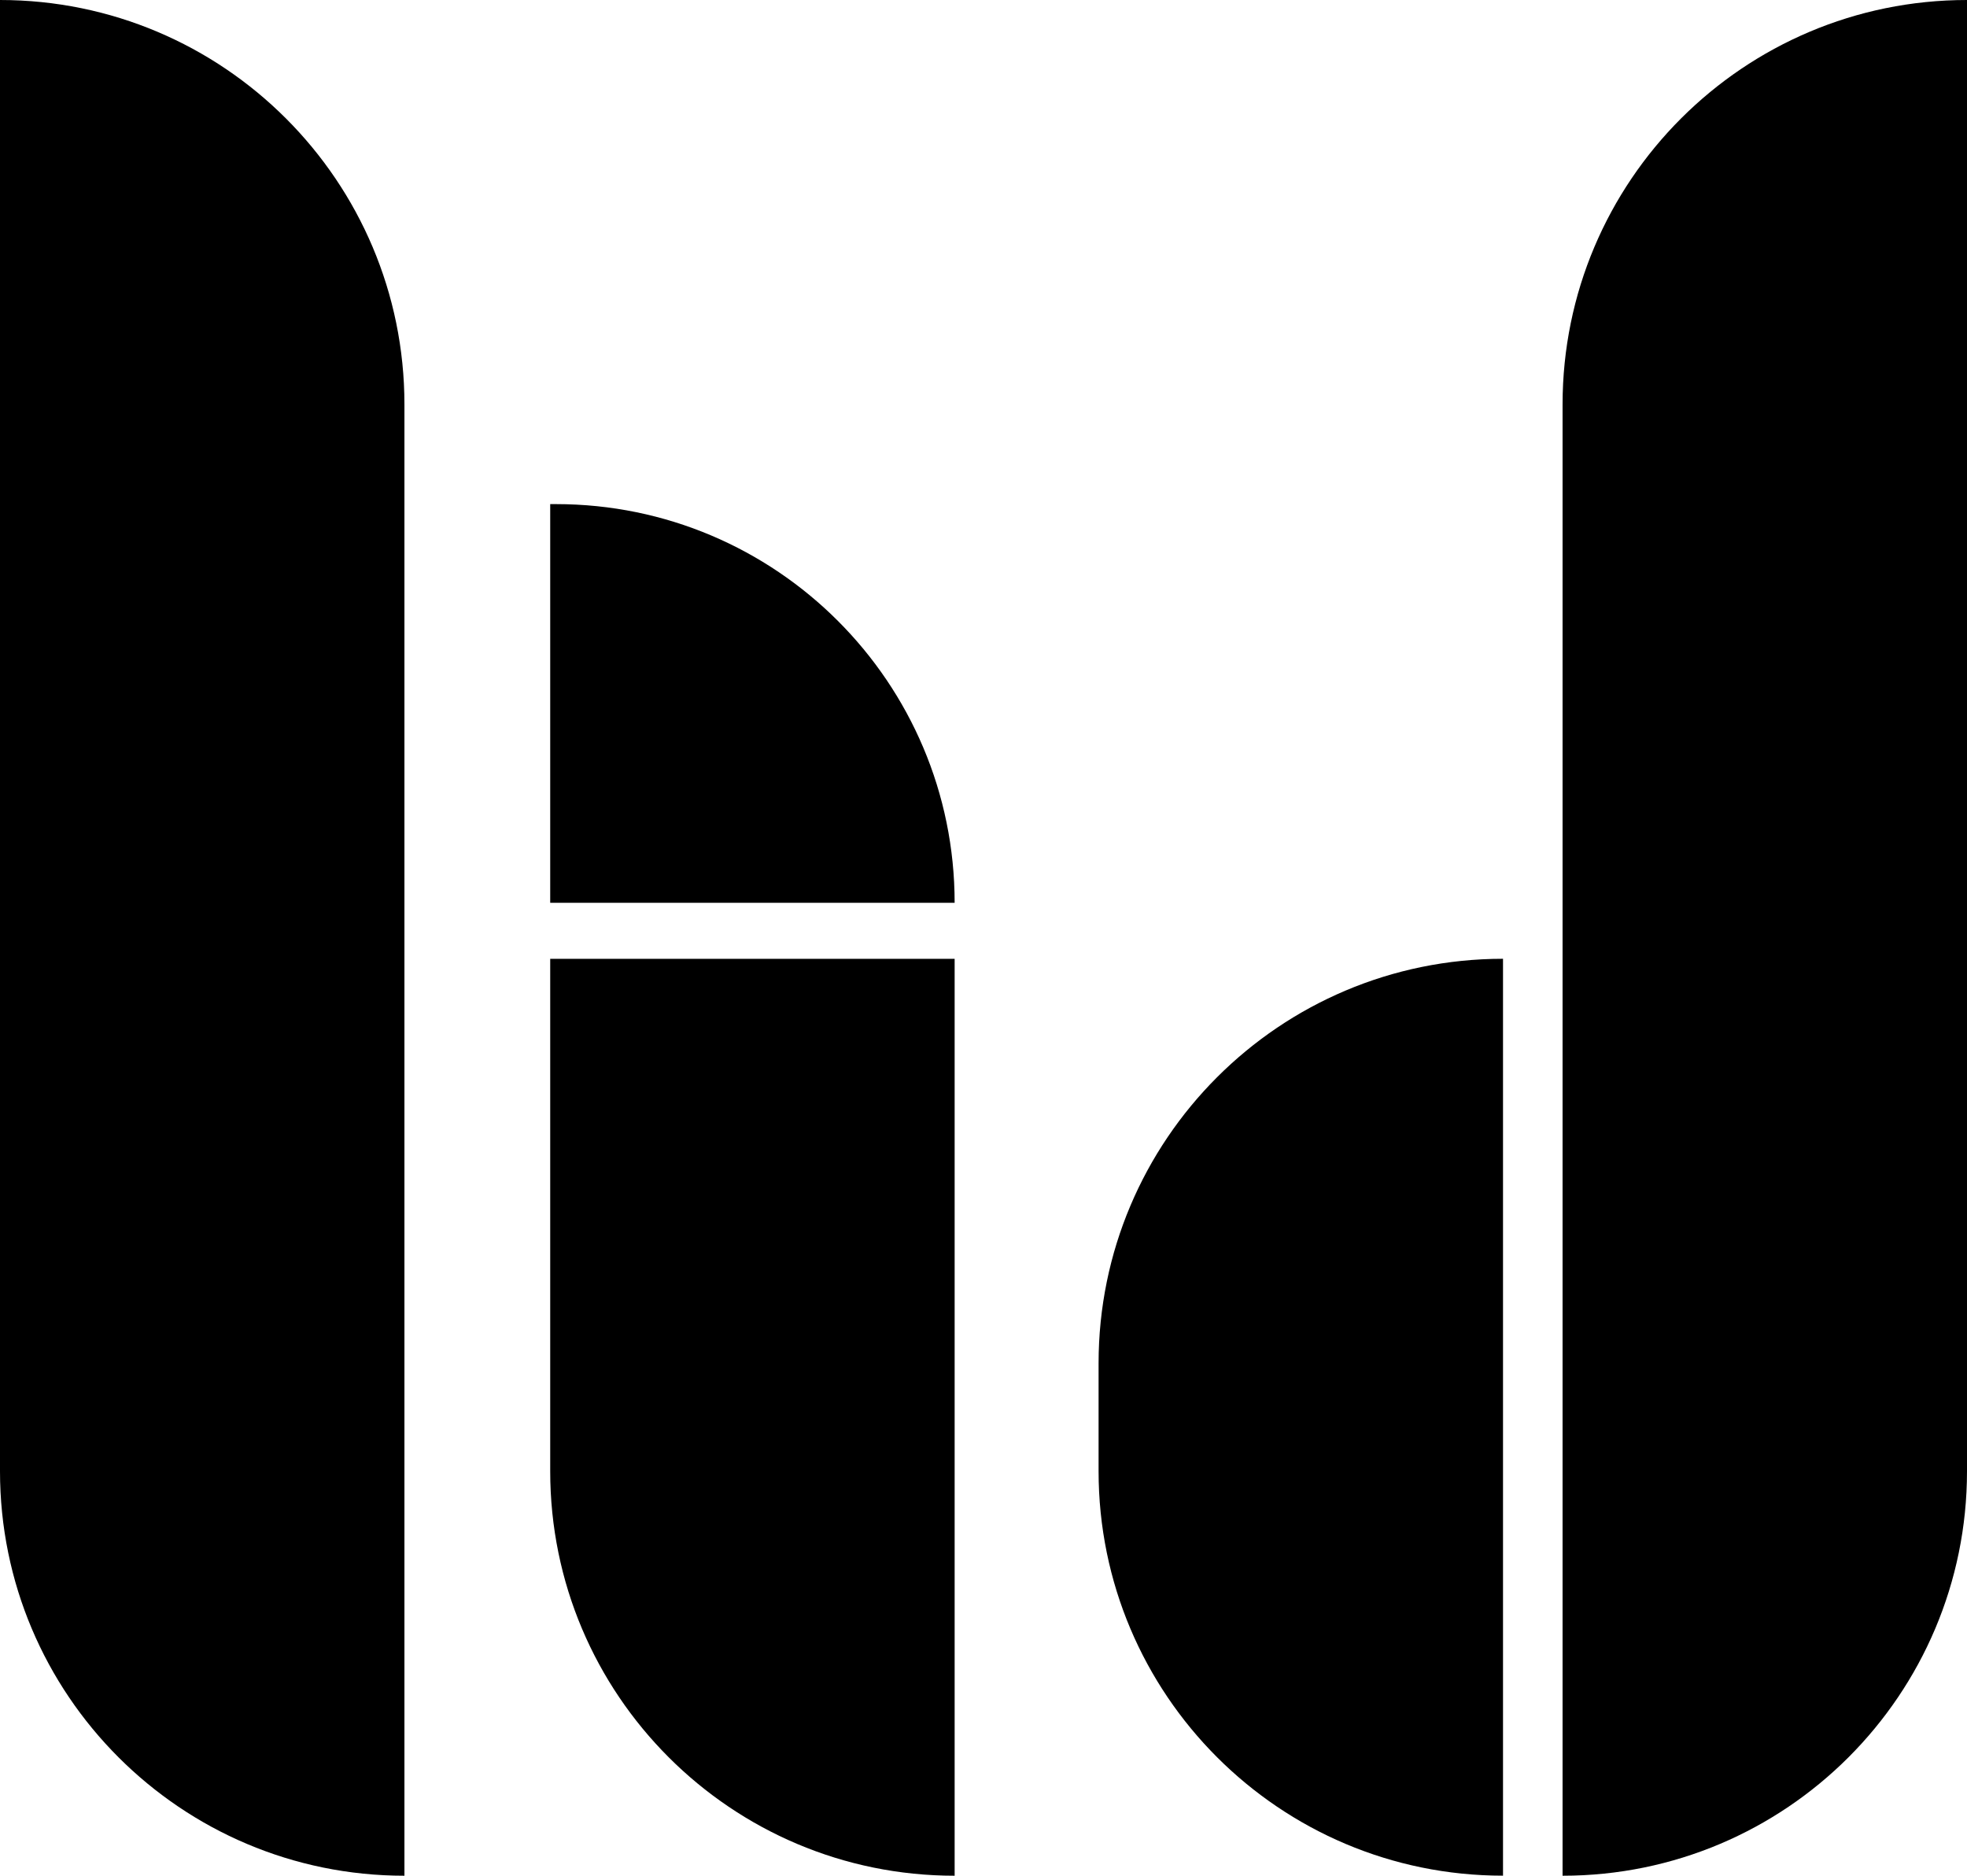
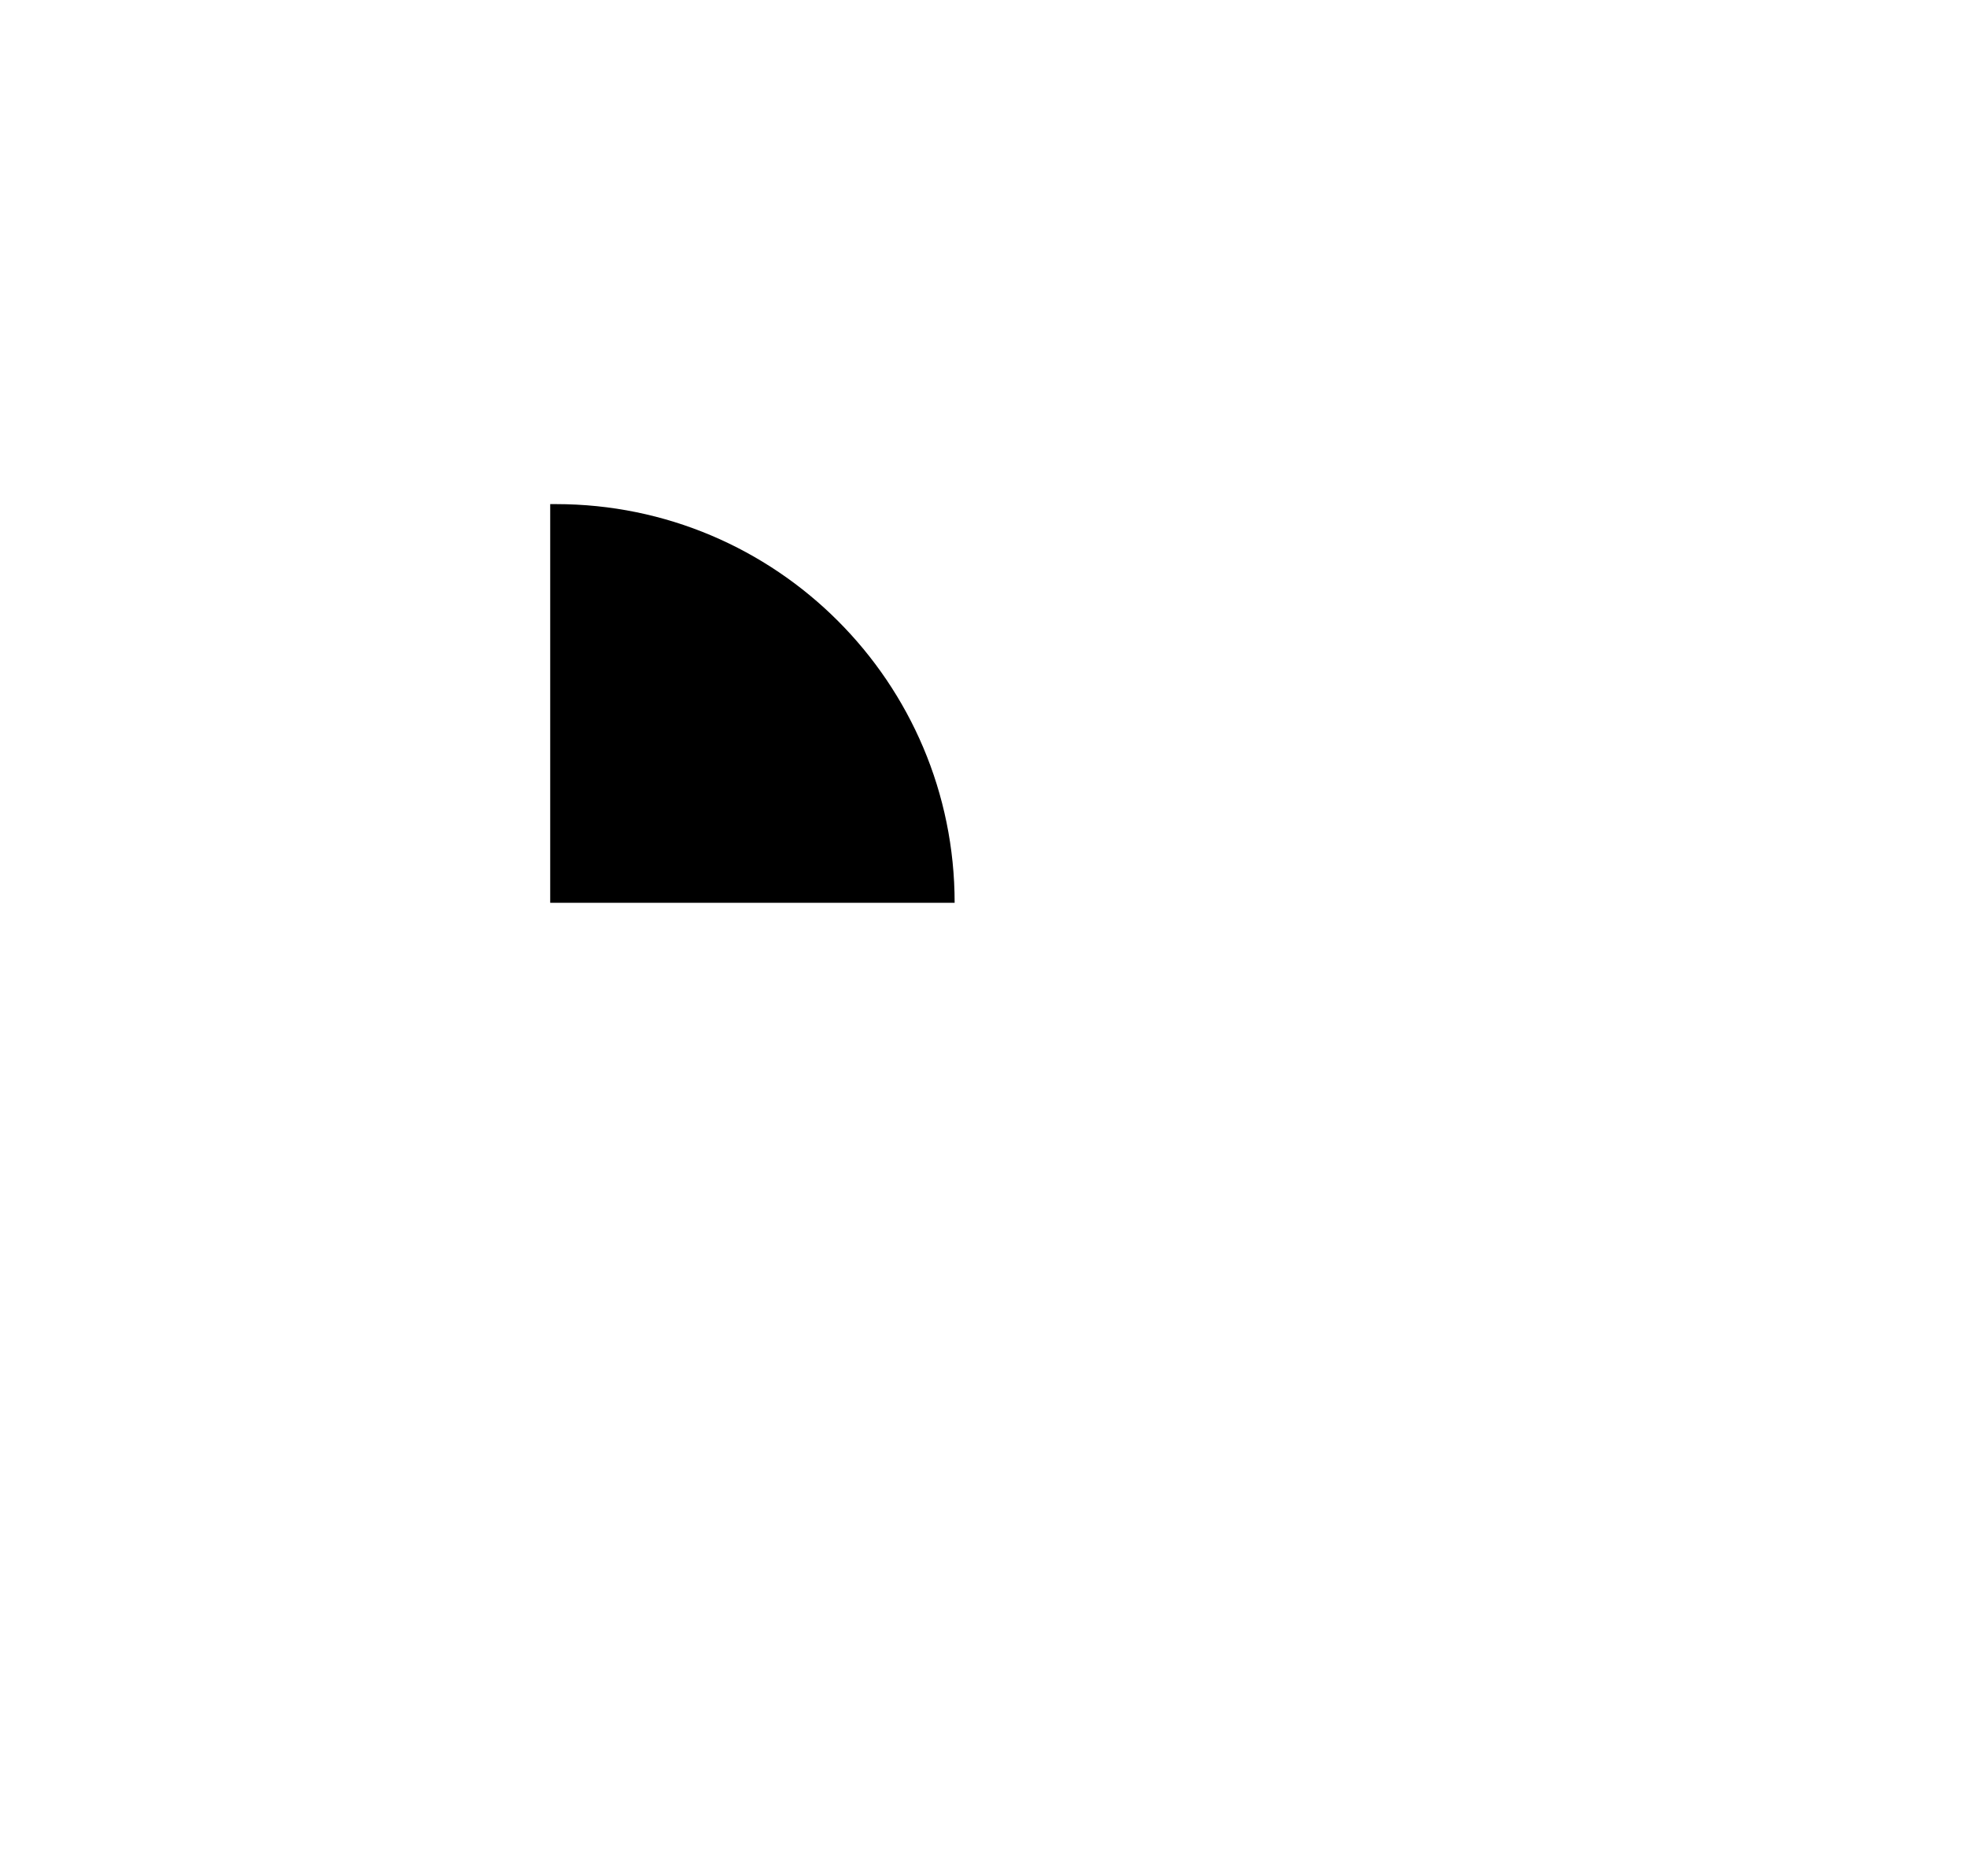
<svg xmlns="http://www.w3.org/2000/svg" id="Capa_2" data-name="Capa 2" viewBox="0 0 343.81 327.81">
  <g id="Capa_1-2" data-name="Capa 1">
    <g>
-       <path d="m0,0v257.12c0,39.04,31.65,70.69,70.69,70.69h0V70.69C70.69,31.65,39.04,0,0,0Z" />
-       <path d="m273.12,70.69v257.12c39.04,0,70.69-31.65,70.69-70.69V0c-39.04,0-70.69,31.65-70.69,70.69Z" />
-       <path d="m96.17,257.12c0,39.04,31.65,70.69,70.69,70.69v-160.24h-70.69v89.55Z" />
      <path d="m97.18,88.1h-1.01v69.68h70.69c0-38.48-31.19-69.68-69.68-69.68Z" />
-       <path d="m192.02,238.25v18.86c0,39.04,31.65,70.69,70.69,70.69v-160.24c-39.04,0-70.69,31.65-70.69,70.69Z" />
    </g>
  </g>
</svg>